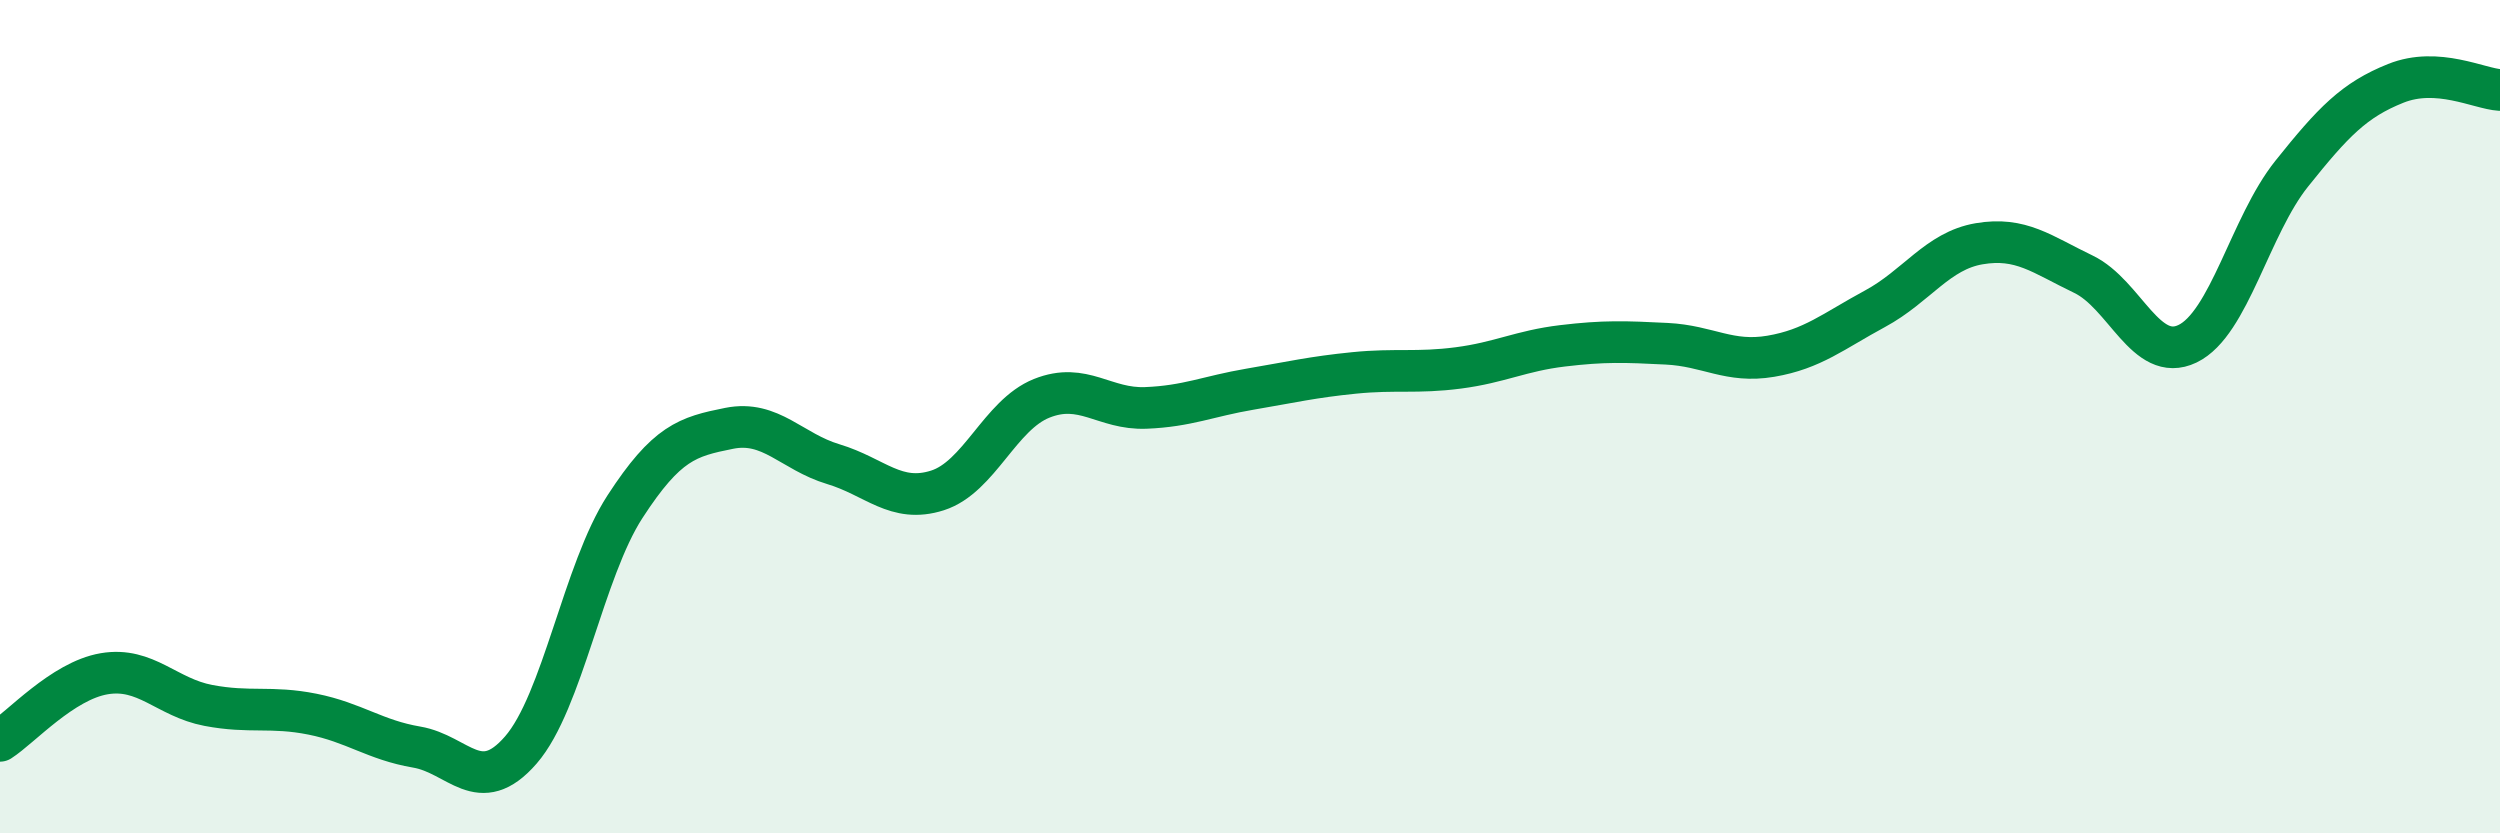
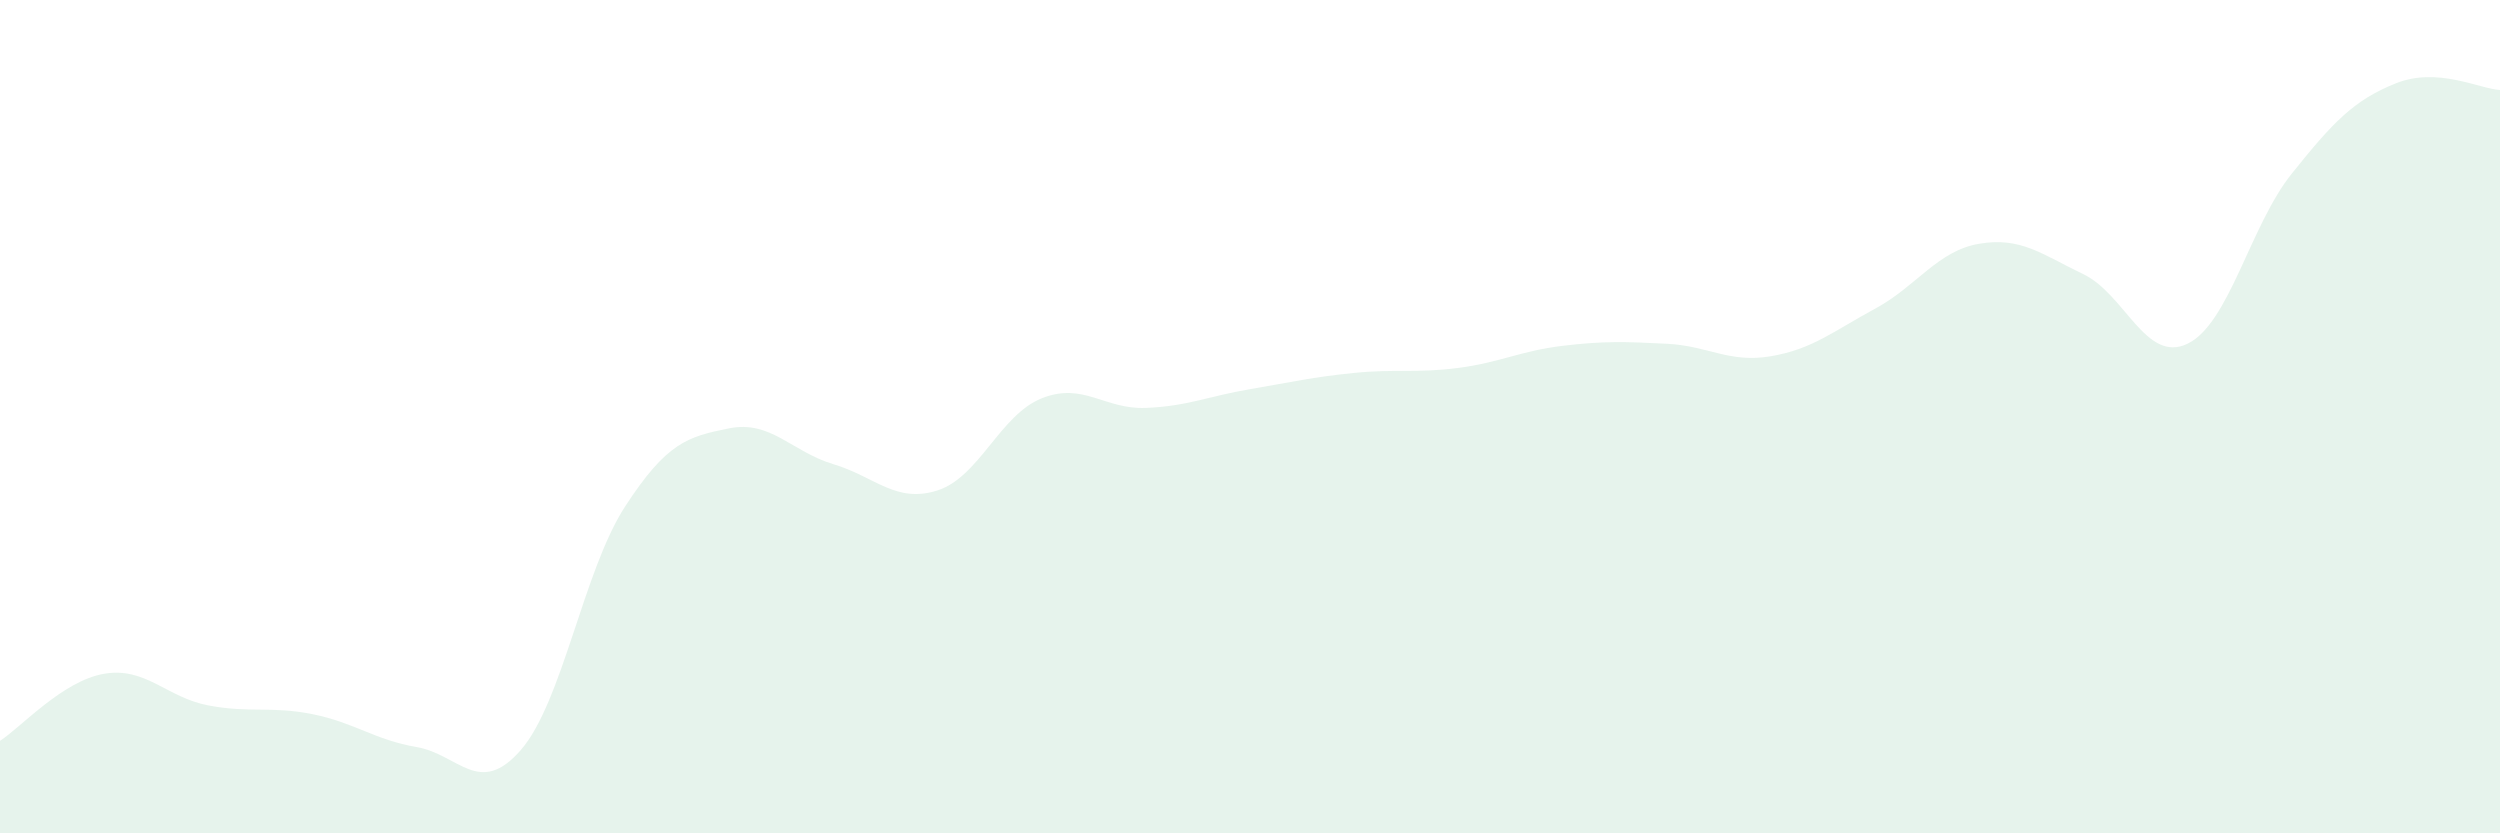
<svg xmlns="http://www.w3.org/2000/svg" width="60" height="20" viewBox="0 0 60 20">
  <path d="M 0,17.78 C 0.5,17.46 1.5,16.34 2.5,16.17 C 3.5,16 4,16.74 5,16.93 C 6,17.12 6.5,16.94 7.5,17.14 C 8.5,17.34 9,17.76 10,17.93 C 11,18.1 11.5,19.15 12.5,18 C 13.5,16.85 14,13.7 15,12.16 C 16,10.62 16.5,10.48 17.5,10.28 C 18.5,10.08 19,10.84 20,11.14 C 21,11.44 21.5,12.09 22.5,11.77 C 23.5,11.45 24,9.96 25,9.56 C 26,9.16 26.5,9.83 27.5,9.79 C 28.5,9.75 29,9.51 30,9.34 C 31,9.17 31.5,9.05 32.5,8.95 C 33.5,8.85 34,8.96 35,8.83 C 36,8.7 36.5,8.42 37.5,8.3 C 38.5,8.18 39,8.2 40,8.25 C 41,8.3 41.5,8.72 42.5,8.55 C 43.5,8.38 44,7.95 45,7.41 C 46,6.87 46.5,6.02 47.5,5.85 C 48.5,5.68 49,6.1 50,6.58 C 51,7.06 51.5,8.73 52.5,8.25 C 53.5,7.77 54,5.42 55,4.17 C 56,2.92 56.5,2.4 57.5,2 C 58.5,1.6 59.5,2.13 60,2.16L60 20L0 20Z" fill="#008740" opacity="0.1" stroke-linecap="round" stroke-linejoin="round" />
-   <path d="M 0,17.78 C 0.5,17.46 1.5,16.34 2.5,16.17 C 3.5,16 4,16.74 5,16.93 C 6,17.12 6.5,16.94 7.5,17.14 C 8.5,17.34 9,17.76 10,17.93 C 11,18.1 11.5,19.15 12.5,18 C 13.5,16.85 14,13.7 15,12.16 C 16,10.62 16.5,10.48 17.5,10.28 C 18.5,10.08 19,10.84 20,11.14 C 21,11.44 21.5,12.09 22.5,11.77 C 23.5,11.45 24,9.96 25,9.56 C 26,9.16 26.5,9.83 27.5,9.79 C 28.5,9.75 29,9.51 30,9.34 C 31,9.17 31.5,9.05 32.5,8.95 C 33.5,8.85 34,8.96 35,8.83 C 36,8.7 36.5,8.42 37.5,8.3 C 38.5,8.18 39,8.2 40,8.25 C 41,8.3 41.5,8.72 42.5,8.55 C 43.5,8.38 44,7.95 45,7.41 C 46,6.87 46.5,6.02 47.5,5.85 C 48.5,5.68 49,6.1 50,6.58 C 51,7.06 51.5,8.73 52.5,8.25 C 53.5,7.77 54,5.42 55,4.17 C 56,2.92 56.5,2.4 57.5,2 C 58.5,1.6 59.5,2.13 60,2.16" stroke="#008740" stroke-width="1" fill="none" stroke-linecap="round" stroke-linejoin="round" />
</svg>